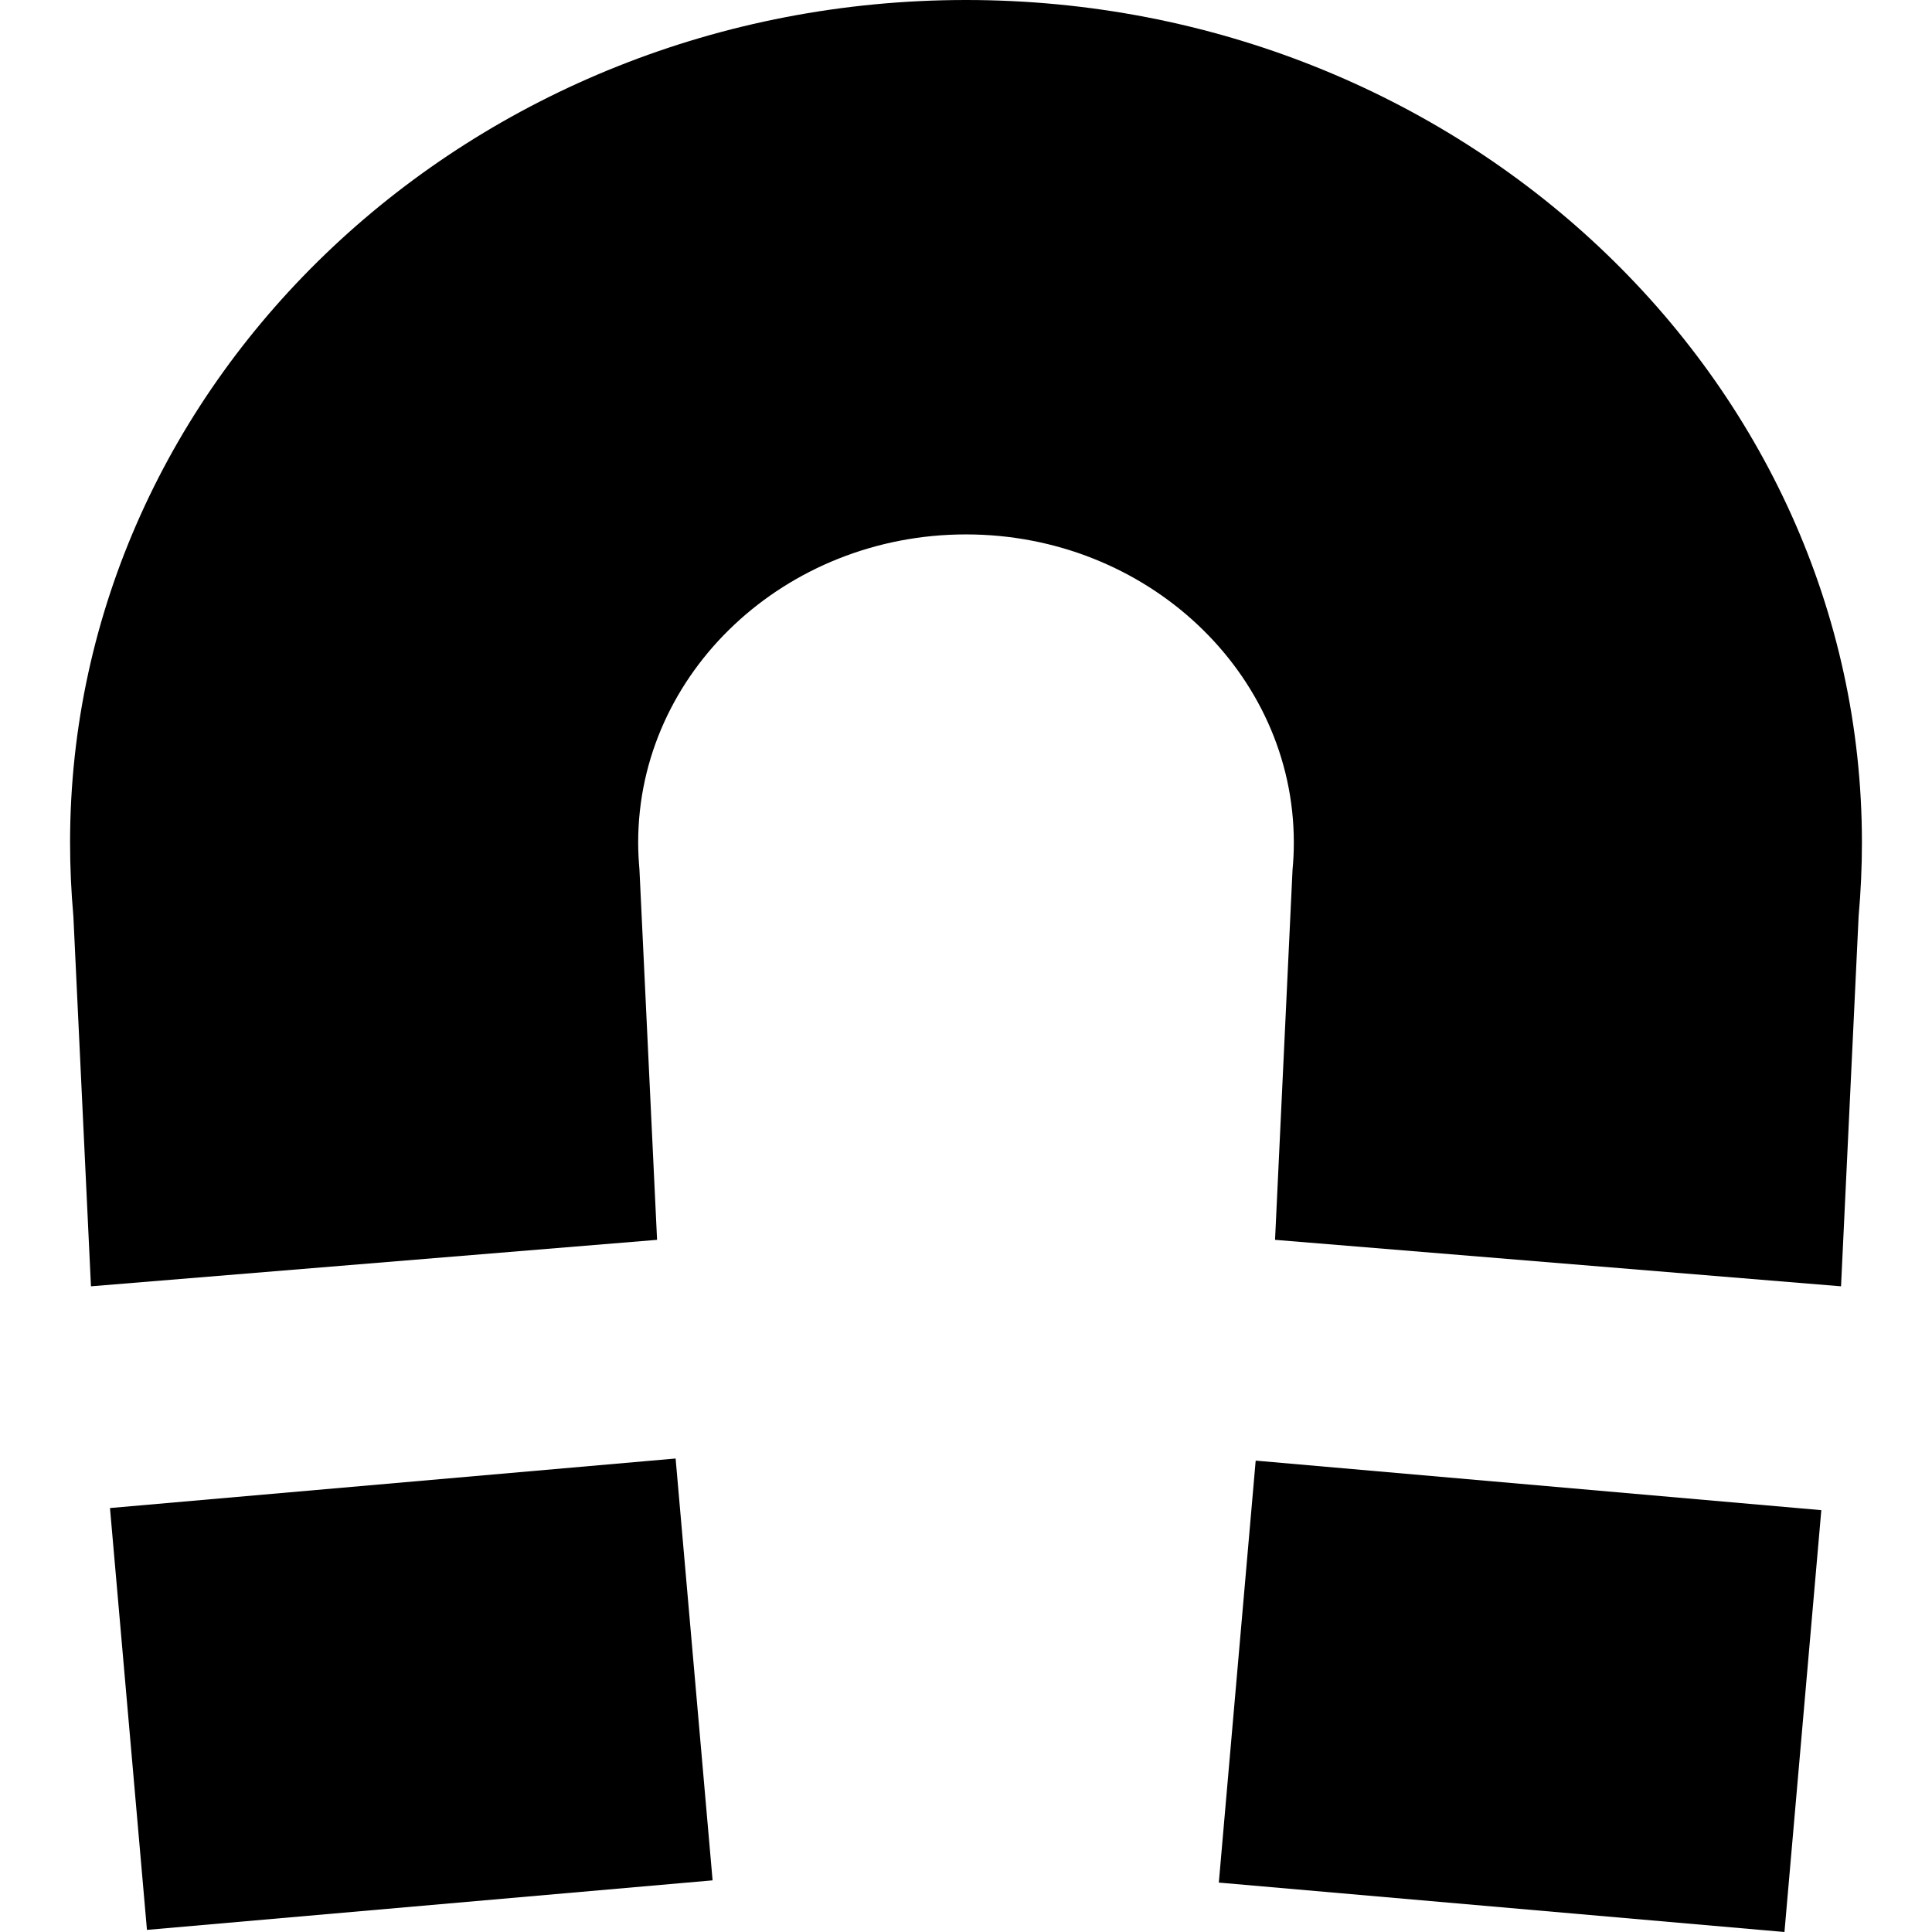
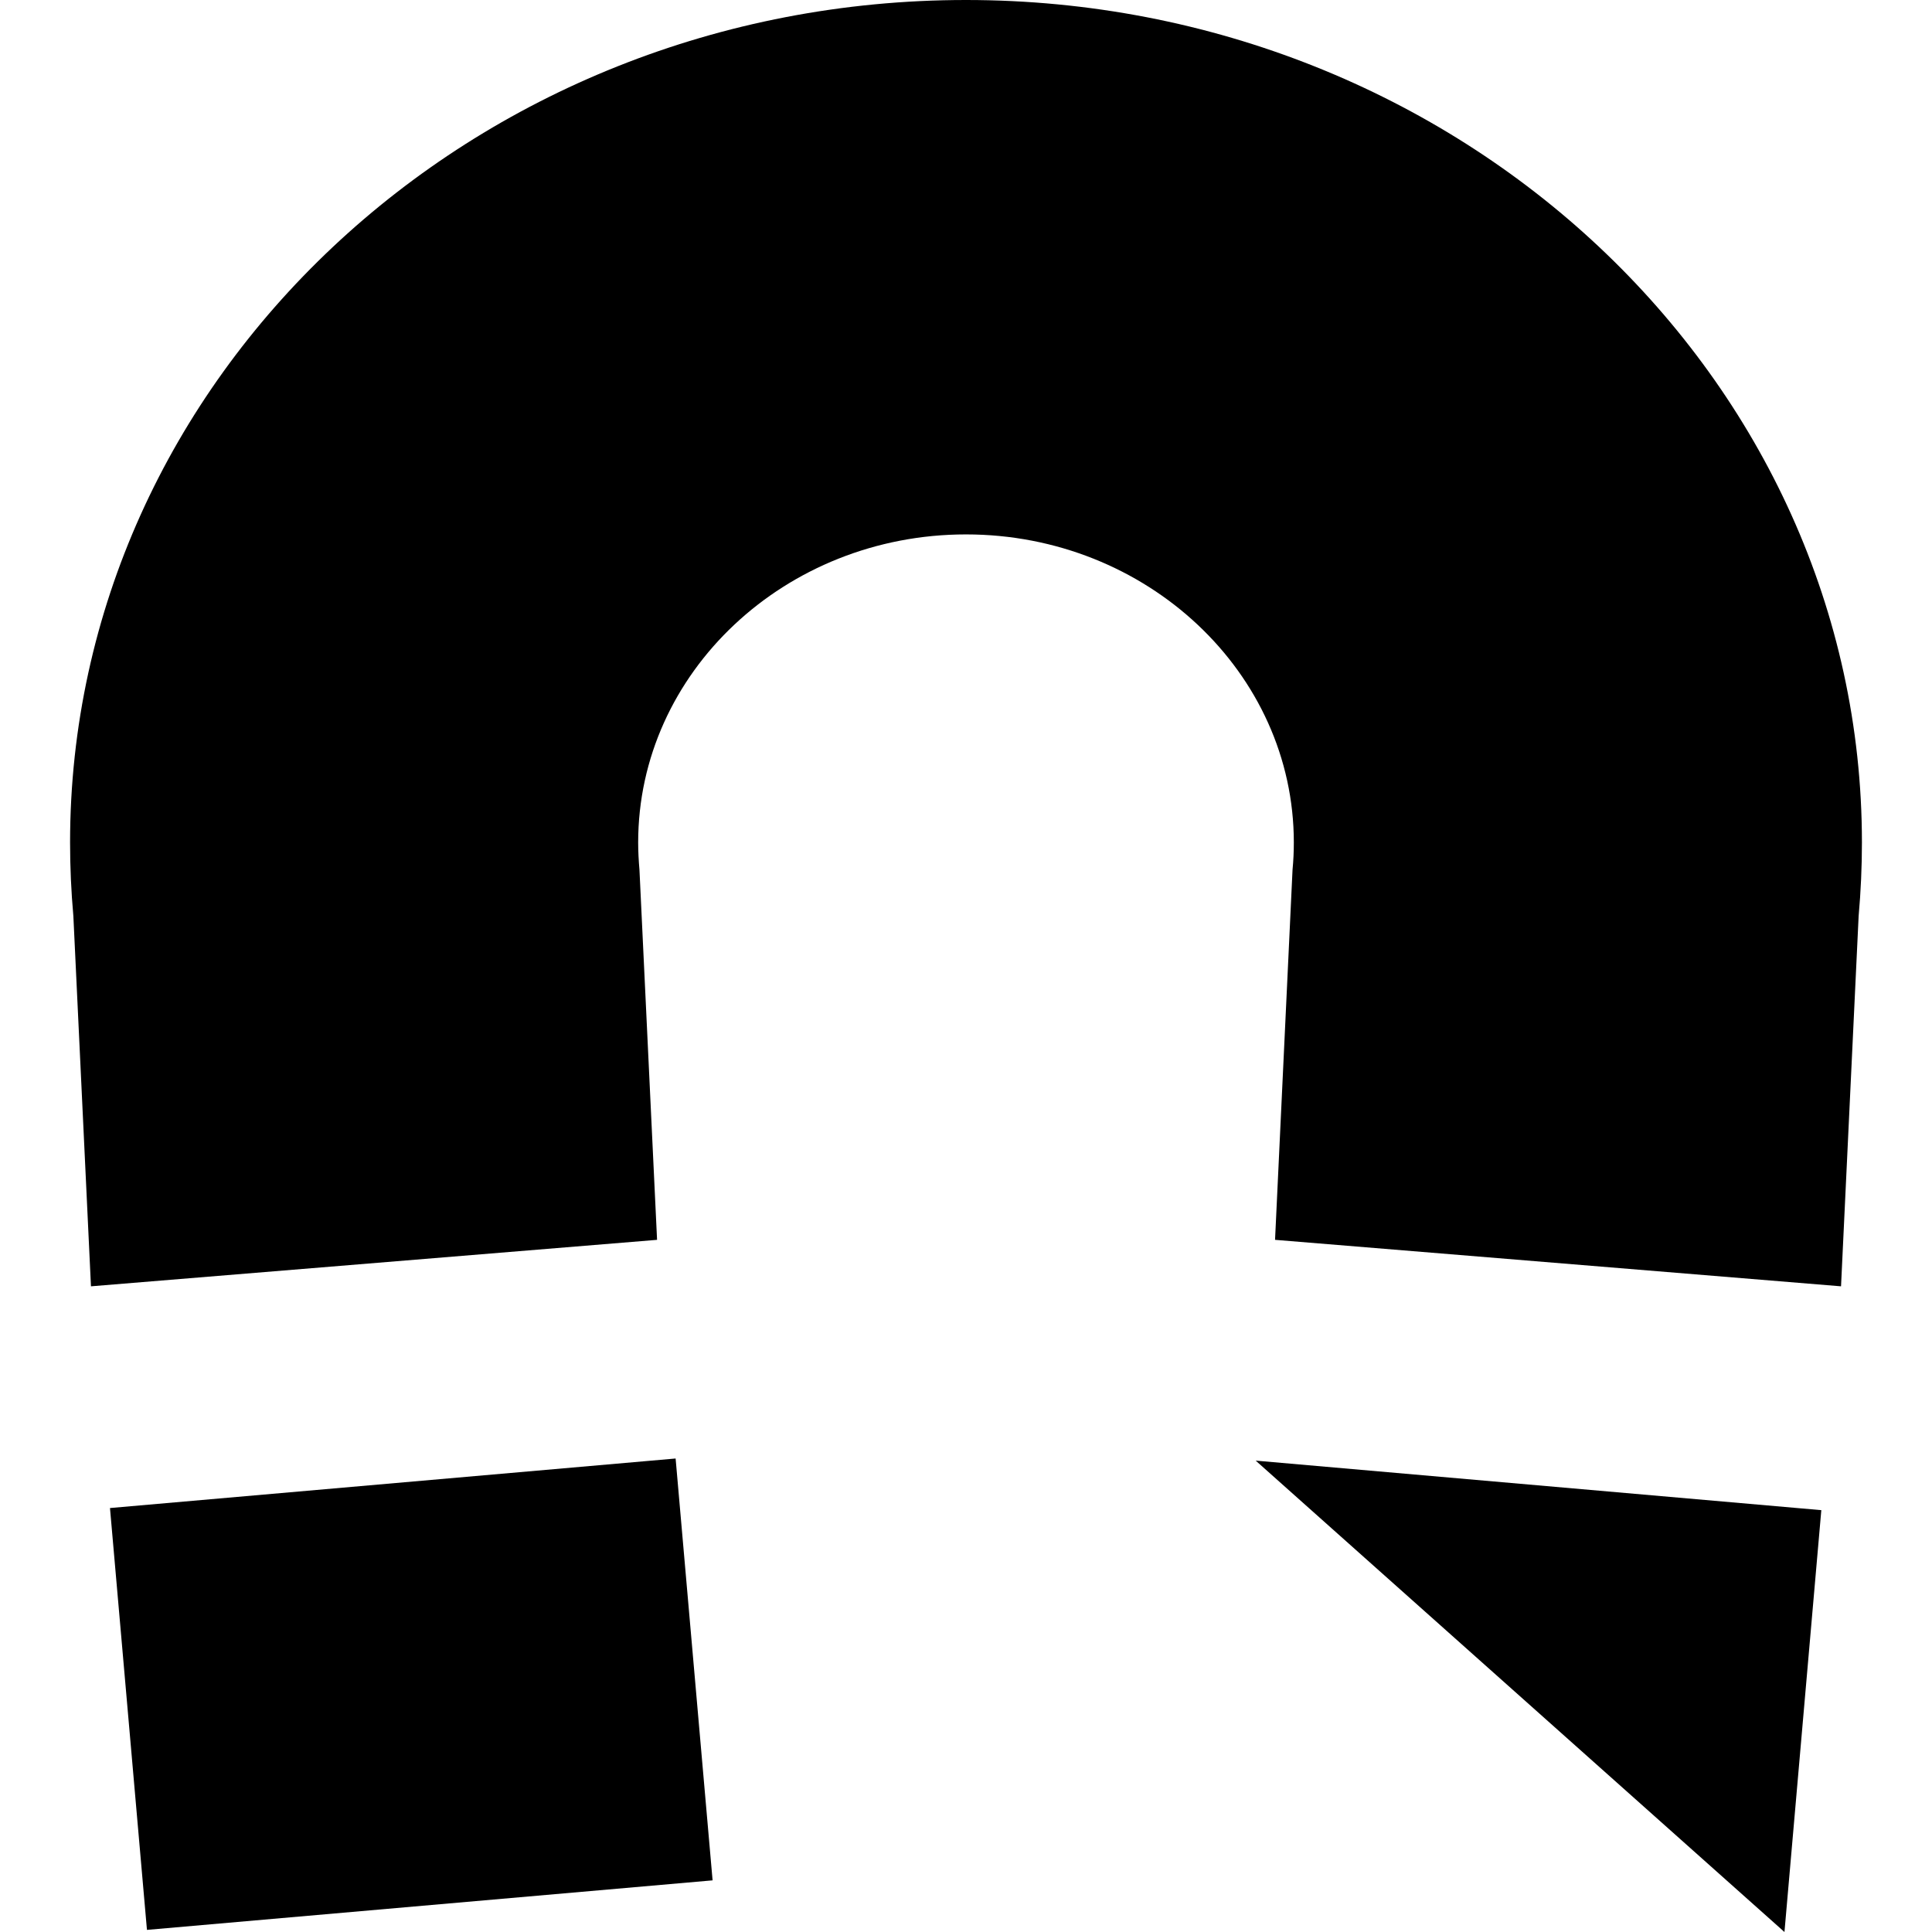
<svg xmlns="http://www.w3.org/2000/svg" xmlns:ns1="http://www.inkscape.org/namespaces/inkscape" xmlns:ns2="http://sodipodi.sourceforge.net/DTD/sodipodi-0.dtd" version="1.1" id="svg2" ns1:version="0.48.4 r9939" ns2:docname="magnet.svg" x="0px" y="0px" width="1200px" height="1200px" viewBox="0 0 1200 1200" enable-background="new 0 0 1200 1200" xml:space="preserve">
-   <path id="rect13972" ns1:connector-curvature="0" d="M600,0C293.176,0,43.523,234.737,43.523,523.305  c0,15.135,0.684,30.436,2.042,45.638L56.5,798.955l351.616-28.87l-10.936-229.866c-0.474-5.497-0.802-11.281-0.802-16.914  c0-105.6,91.37-191.373,203.621-191.373c112.251,0,203.621,85.841,203.621,191.373c0,5.633-0.259,11.35-0.802,16.914  l-10.863,229.866l351.544,28.87l10.936-230.013c1.357-15.201,2.041-30.503,2.041-45.638C1156.477,234.737,906.824,0,600,0z   M419.636,905.905L68.311,936.671l22.965,262.017l351.325-30.766L419.636,905.905z M779.927,907.218l-22.892,262.09L1108.359,1200  l22.893-262.017L779.927,907.218z" />
+   <path id="rect13972" ns1:connector-curvature="0" d="M600,0C293.176,0,43.523,234.737,43.523,523.305  c0,15.135,0.684,30.436,2.042,45.638L56.5,798.955l351.616-28.87l-10.936-229.866c-0.474-5.497-0.802-11.281-0.802-16.914  c0-105.6,91.37-191.373,203.621-191.373c112.251,0,203.621,85.841,203.621,191.373c0,5.633-0.259,11.35-0.802,16.914  l-10.863,229.866l351.544,28.87l10.936-230.013c1.357-15.201,2.041-30.503,2.041-45.638C1156.477,234.737,906.824,0,600,0z   M419.636,905.905L68.311,936.671l22.965,262.017l351.325-30.766L419.636,905.905z M779.927,907.218L1108.359,1200  l22.893-262.017L779.927,907.218z" />
</svg>